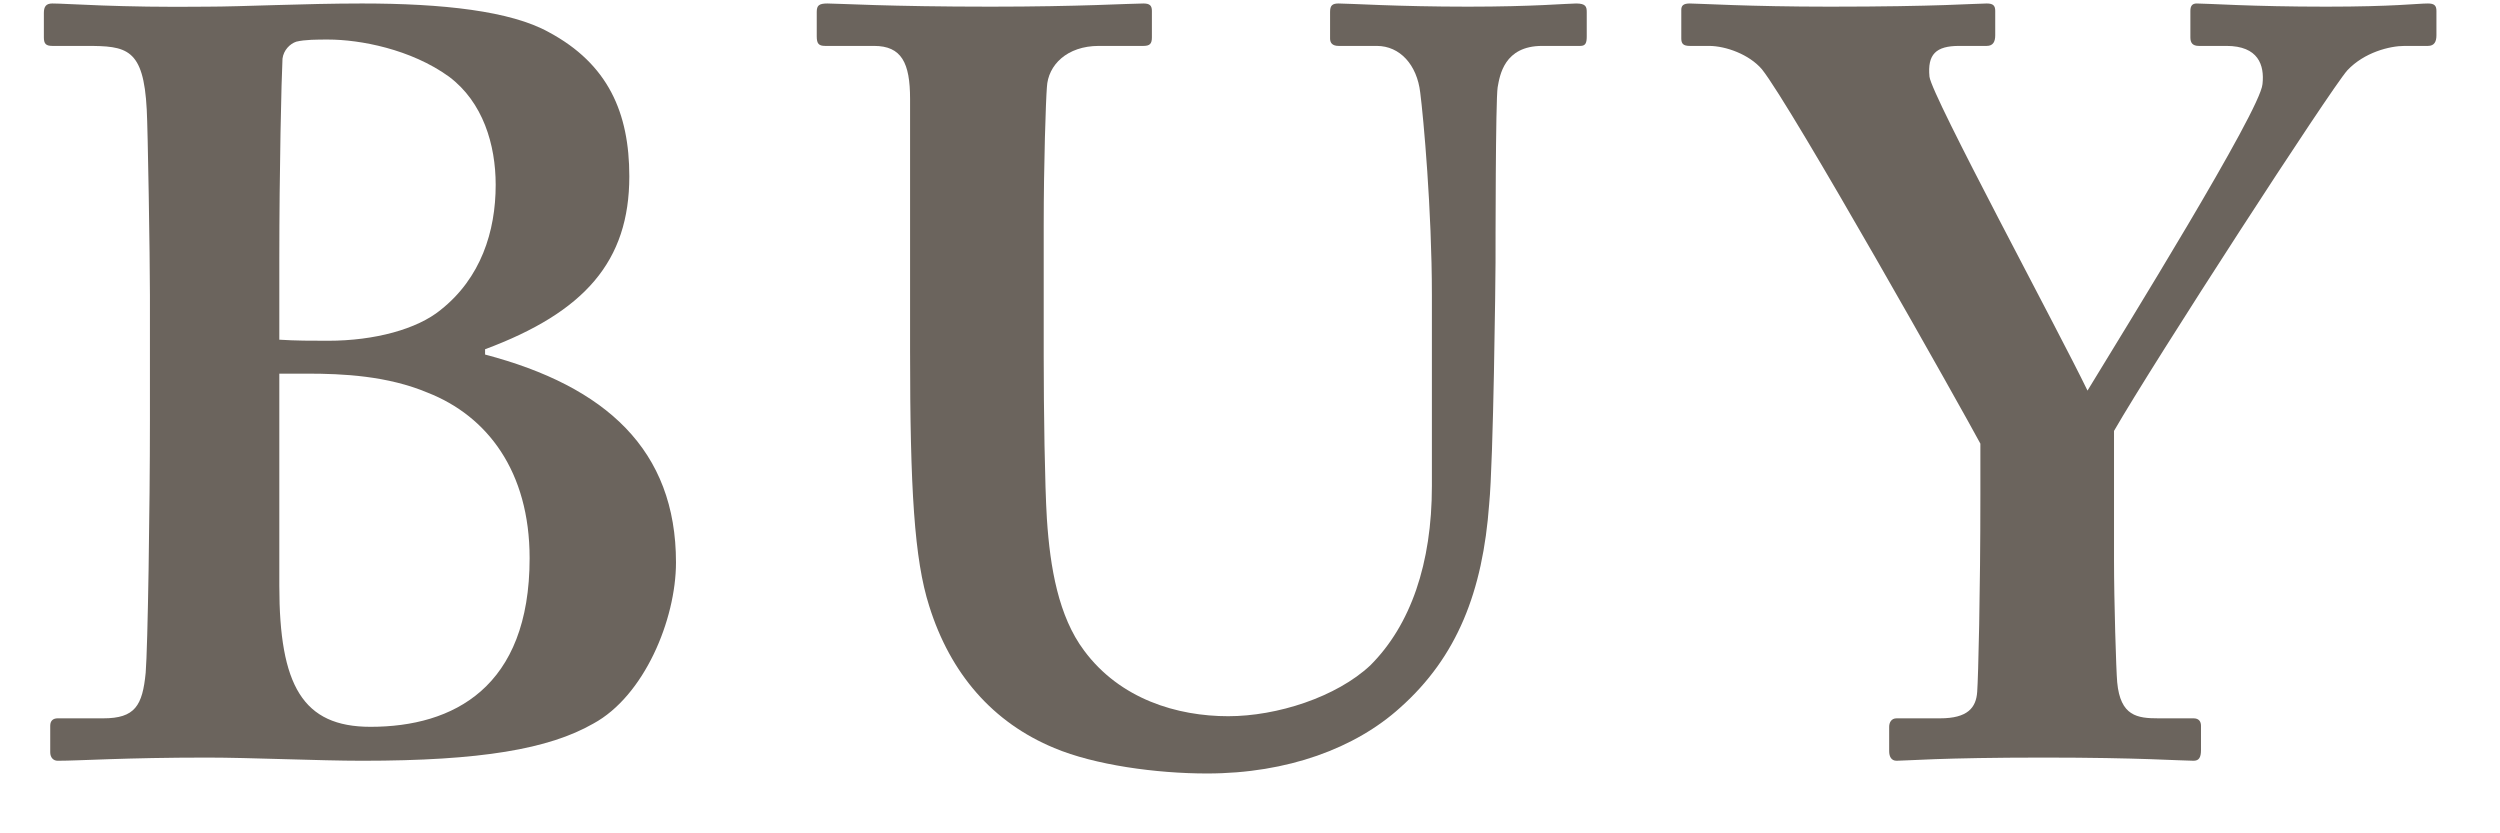
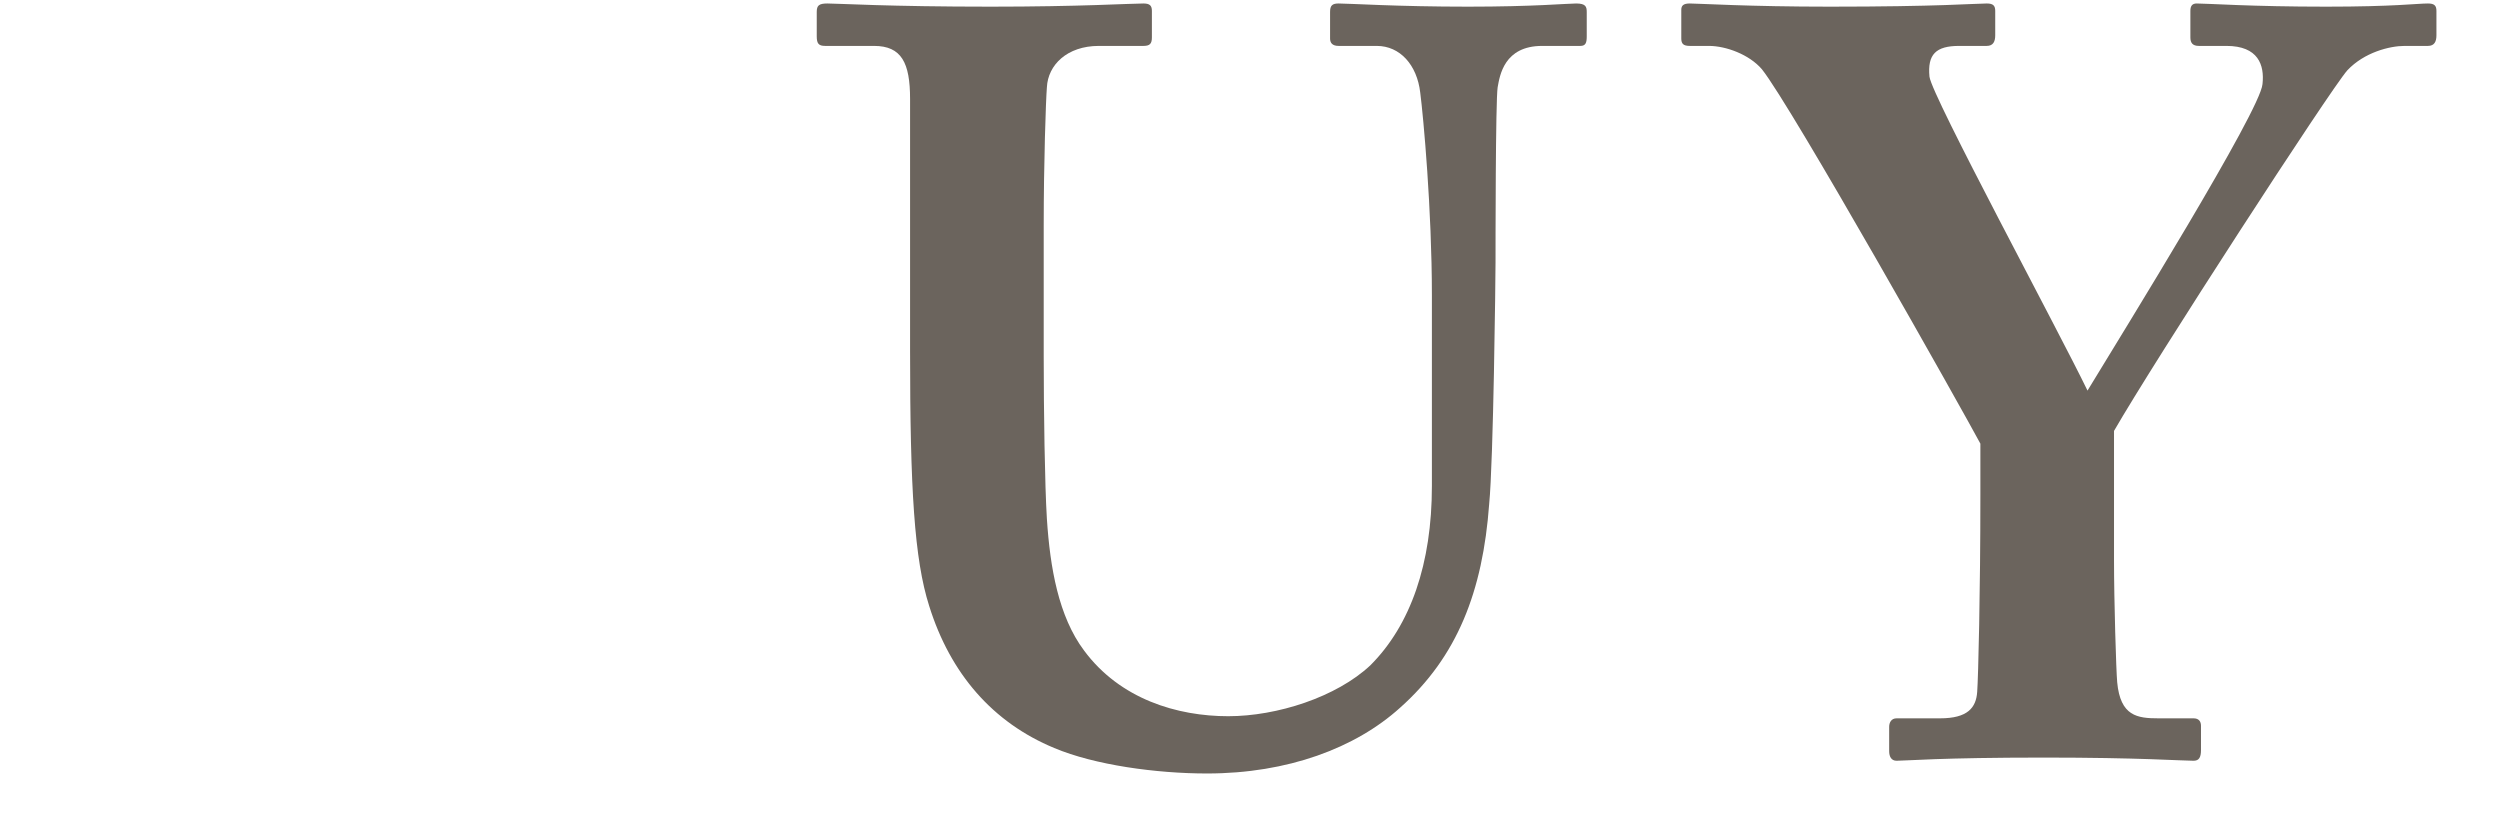
<svg xmlns="http://www.w3.org/2000/svg" width="33" height="11" viewBox="0 0 33 11" fill="none">
-   <path d="M1.979 5.548V3.896C1.979 3.392 1.951 1.684 1.937 1.446C1.895 0.634 1.671 0.606 1.139 0.606H0.691C0.607 0.606 0.579 0.578 0.579 0.494V0.172C0.579 0.088 0.607 0.046 0.691 0.046C0.887 0.046 1.559 0.102 2.735 0.088C3.183 0.088 4.023 0.046 4.779 0.046C5.843 0.046 6.739 0.144 7.243 0.424C8.027 0.844 8.307 1.488 8.307 2.328C8.307 3.448 7.719 4.12 6.403 4.61V4.68C7.999 5.1 8.923 5.94 8.923 7.424C8.923 8.18 8.503 9.188 7.831 9.552C7.243 9.888 6.347 10.042 4.779 10.042C4.219 10.042 3.295 10 2.735 10C1.643 10 1.055 10.042 0.761 10.042C0.705 10.042 0.663 10 0.663 9.93V9.58C0.663 9.51 0.705 9.482 0.761 9.482H1.363C1.783 9.482 1.881 9.314 1.923 8.88C1.951 8.544 1.979 6.696 1.979 5.548ZM3.687 5.8V7.732C3.687 9.048 3.995 9.594 4.891 9.594C5.983 9.594 6.991 9.076 6.991 7.368C6.991 6.22 6.431 5.492 5.647 5.184C5.115 4.96 4.527 4.932 4.051 4.932H3.687V5.8ZM3.687 3.42V4.484C3.911 4.498 4.107 4.498 4.331 4.498C4.947 4.498 5.507 4.344 5.815 4.092C6.347 3.672 6.543 3.056 6.543 2.44C6.543 1.908 6.375 1.348 5.927 1.012C5.423 0.648 4.751 0.522 4.331 0.522C4.191 0.522 4.023 0.522 3.911 0.55C3.827 0.578 3.743 0.662 3.729 0.774C3.715 1.04 3.687 2.244 3.687 3.42Z" fill="#6B645D" />
  <path d="M12.013 4.624V1.306C12.013 0.83 11.901 0.606 11.537 0.606H10.893C10.809 0.606 10.781 0.578 10.781 0.48V0.158C10.781 0.074 10.809 0.046 10.921 0.046C11.061 0.046 11.733 0.088 13.077 0.088C14.253 0.088 14.925 0.046 15.093 0.046C15.177 0.046 15.205 0.074 15.205 0.144V0.494C15.205 0.578 15.177 0.606 15.093 0.606H14.505C14.085 0.606 13.833 0.858 13.819 1.152C13.805 1.32 13.777 2.16 13.777 2.972V4.708C13.777 5.408 13.791 6.402 13.819 6.85C13.861 7.494 13.973 8.138 14.309 8.586C14.785 9.23 15.541 9.454 16.213 9.454C16.857 9.454 17.641 9.202 18.089 8.782C18.621 8.25 18.901 7.438 18.901 6.416V3.896C18.901 2.776 18.789 1.544 18.747 1.222C18.705 0.858 18.481 0.606 18.173 0.606H17.669C17.585 0.606 17.557 0.564 17.557 0.508V0.158C17.557 0.074 17.585 0.046 17.669 0.046C17.809 0.046 18.453 0.088 19.377 0.088C20.245 0.088 20.693 0.046 20.805 0.046C20.931 0.046 20.945 0.088 20.945 0.158V0.48C20.945 0.564 20.931 0.606 20.861 0.606H20.357C19.853 0.606 19.797 0.998 19.769 1.152C19.741 1.32 19.741 3.28 19.741 3.462C19.741 3.658 19.713 6.094 19.657 6.654C19.573 7.802 19.237 8.67 18.481 9.342C17.893 9.874 16.997 10.21 15.933 10.21C15.261 10.21 14.449 10.098 13.917 9.874C13.105 9.538 12.545 8.894 12.265 7.998C12.069 7.382 12.013 6.458 12.013 4.624Z" fill="#6B645D" />
  <path d="M27.905 5.688V7.396C27.905 7.928 27.933 8.852 27.947 9.006C27.989 9.454 28.213 9.482 28.493 9.482H28.955C29.025 9.482 29.053 9.524 29.053 9.58V9.902C29.053 10 29.025 10.042 28.955 10.042C28.801 10.042 28.241 10 26.981 10C25.609 10 25.161 10.042 25.035 10.042C24.965 10.042 24.937 9.986 24.937 9.916V9.594C24.937 9.538 24.965 9.482 25.035 9.482H25.609C25.973 9.482 26.085 9.342 26.099 9.132C26.113 8.936 26.141 7.844 26.141 6.528V5.856C25.917 5.436 23.649 1.404 23.257 0.914C23.089 0.718 22.781 0.606 22.557 0.606H22.305C22.221 0.606 22.193 0.578 22.193 0.508V0.13C22.193 0.074 22.221 0.046 22.305 0.046C22.417 0.046 23.089 0.088 24.153 0.088C25.581 0.088 26.085 0.046 26.225 0.046C26.309 0.046 26.337 0.074 26.337 0.144V0.466C26.337 0.55 26.309 0.606 26.225 0.606H25.861C25.553 0.606 25.441 0.718 25.469 1.012C25.497 1.264 27.177 4.372 27.555 5.156C28.031 4.372 29.837 1.46 29.865 1.11C29.893 0.858 29.809 0.606 29.389 0.606H29.025C28.941 0.606 28.913 0.564 28.913 0.494V0.144C28.913 0.074 28.941 0.046 28.997 0.046C29.137 0.046 29.725 0.088 30.705 0.088C31.601 0.088 31.909 0.046 32.049 0.046C32.133 0.046 32.161 0.074 32.161 0.144V0.466C32.161 0.55 32.133 0.606 32.049 0.606H31.741C31.545 0.606 31.209 0.69 30.985 0.928C30.761 1.18 28.437 4.764 27.905 5.688Z" fill="#6B645D" />
</svg>